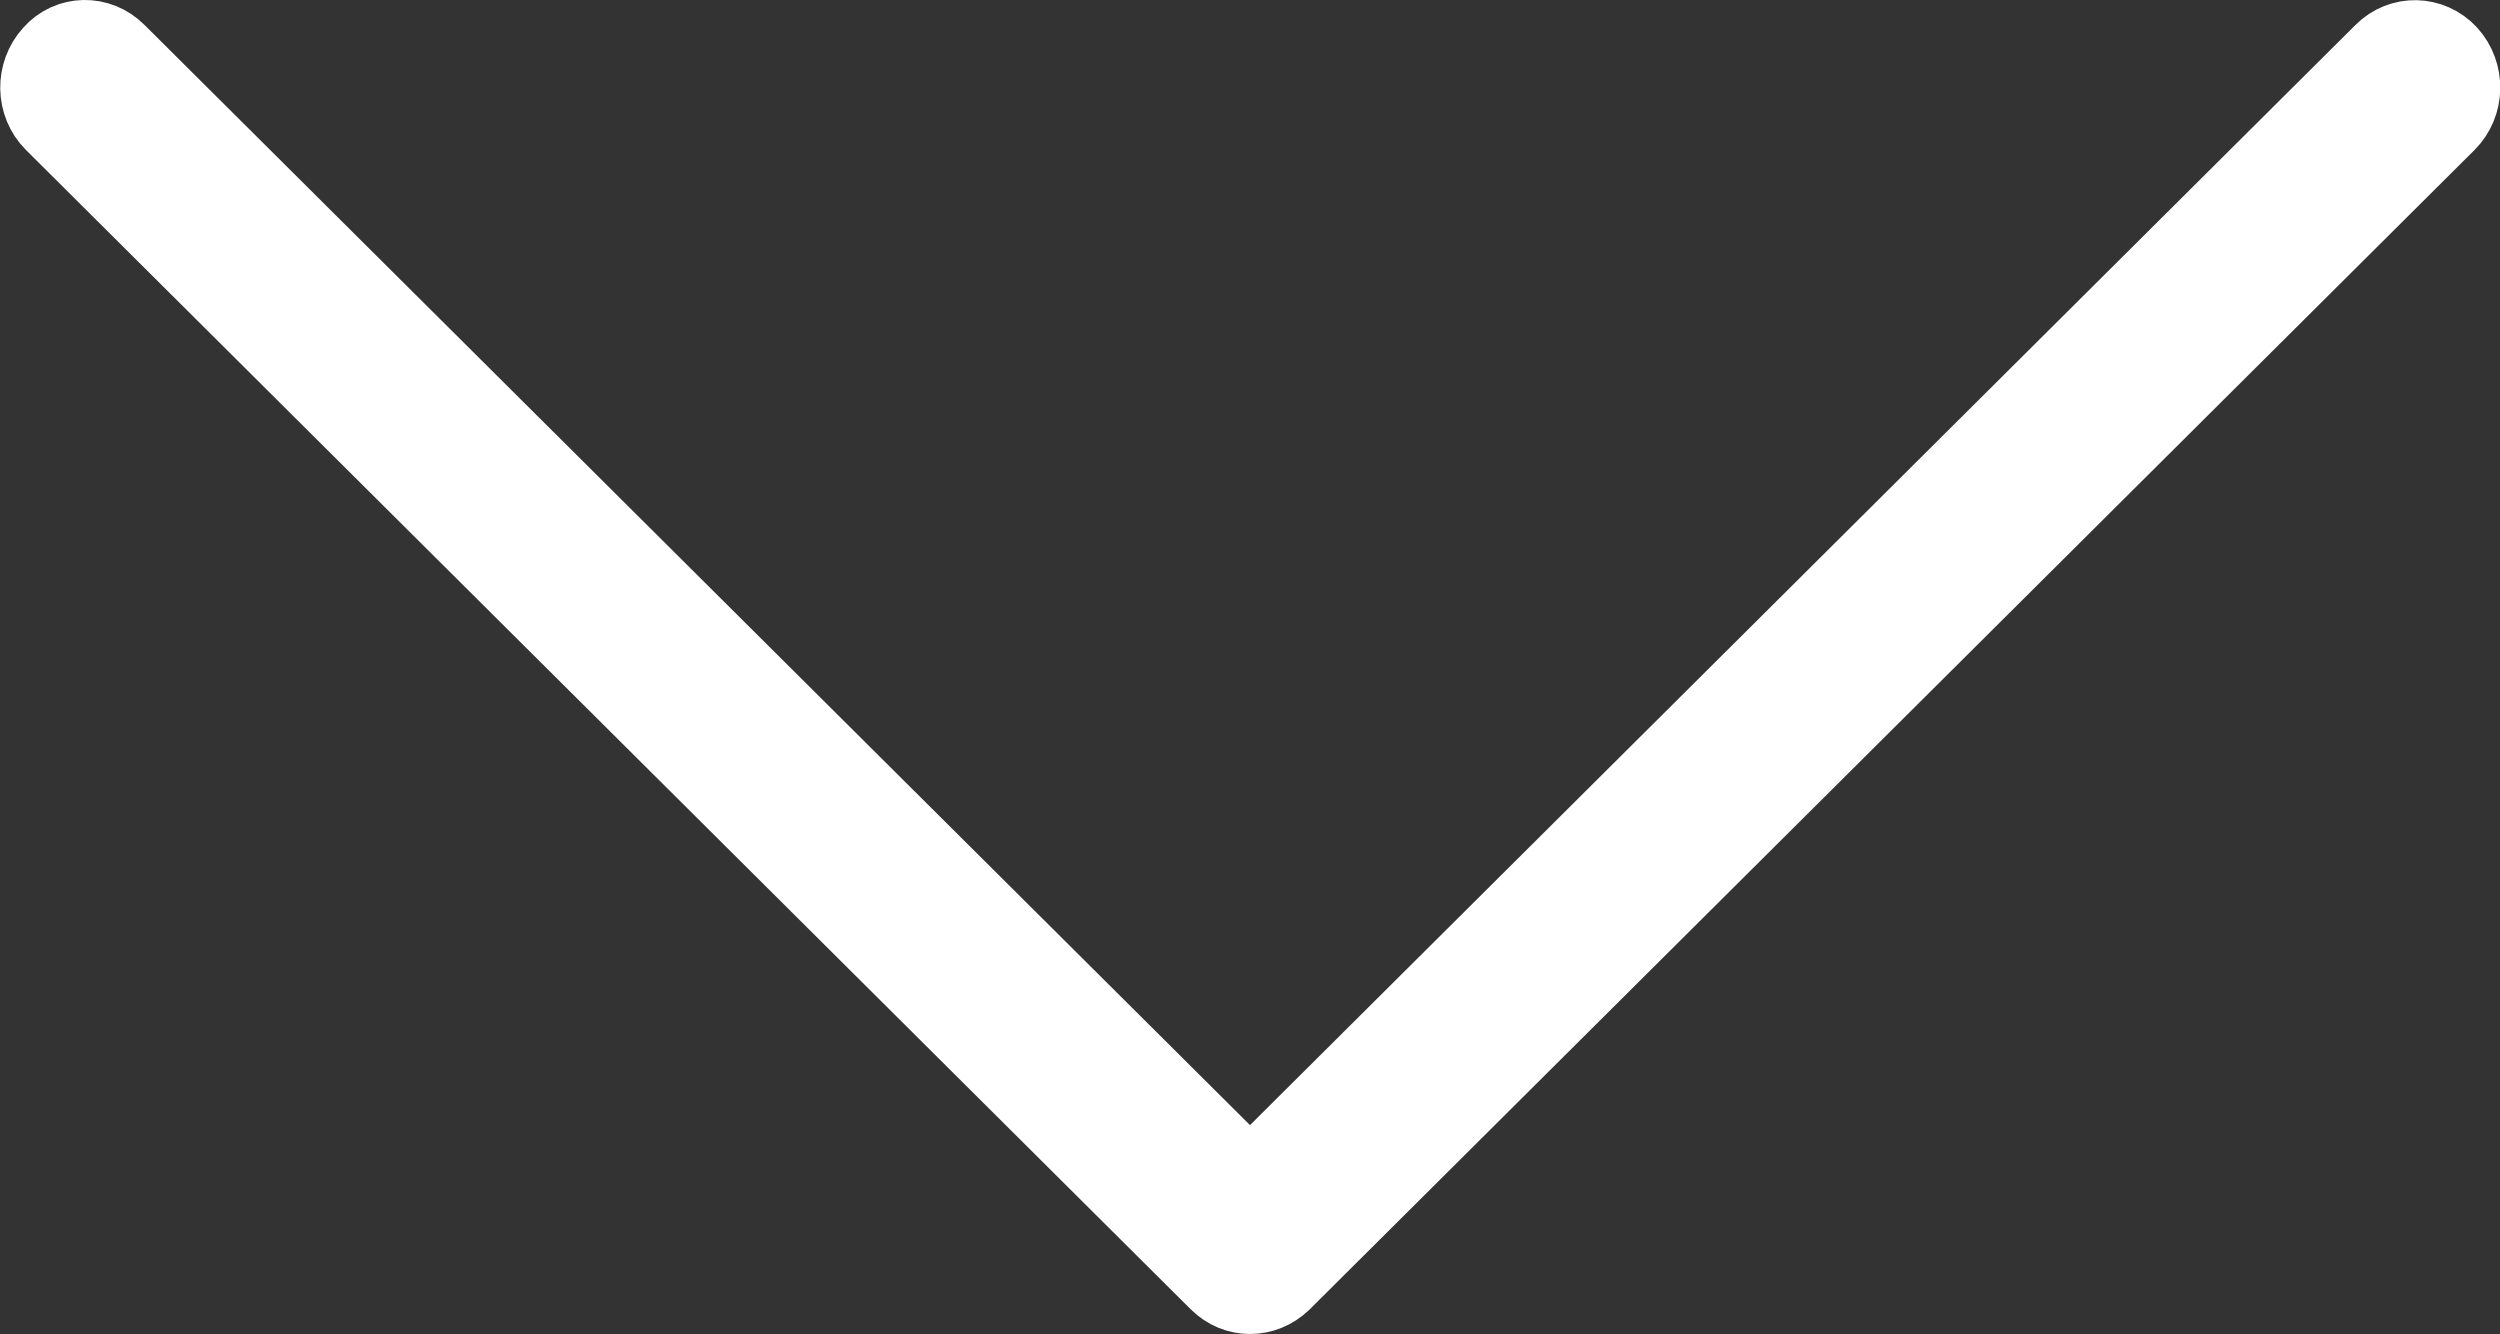
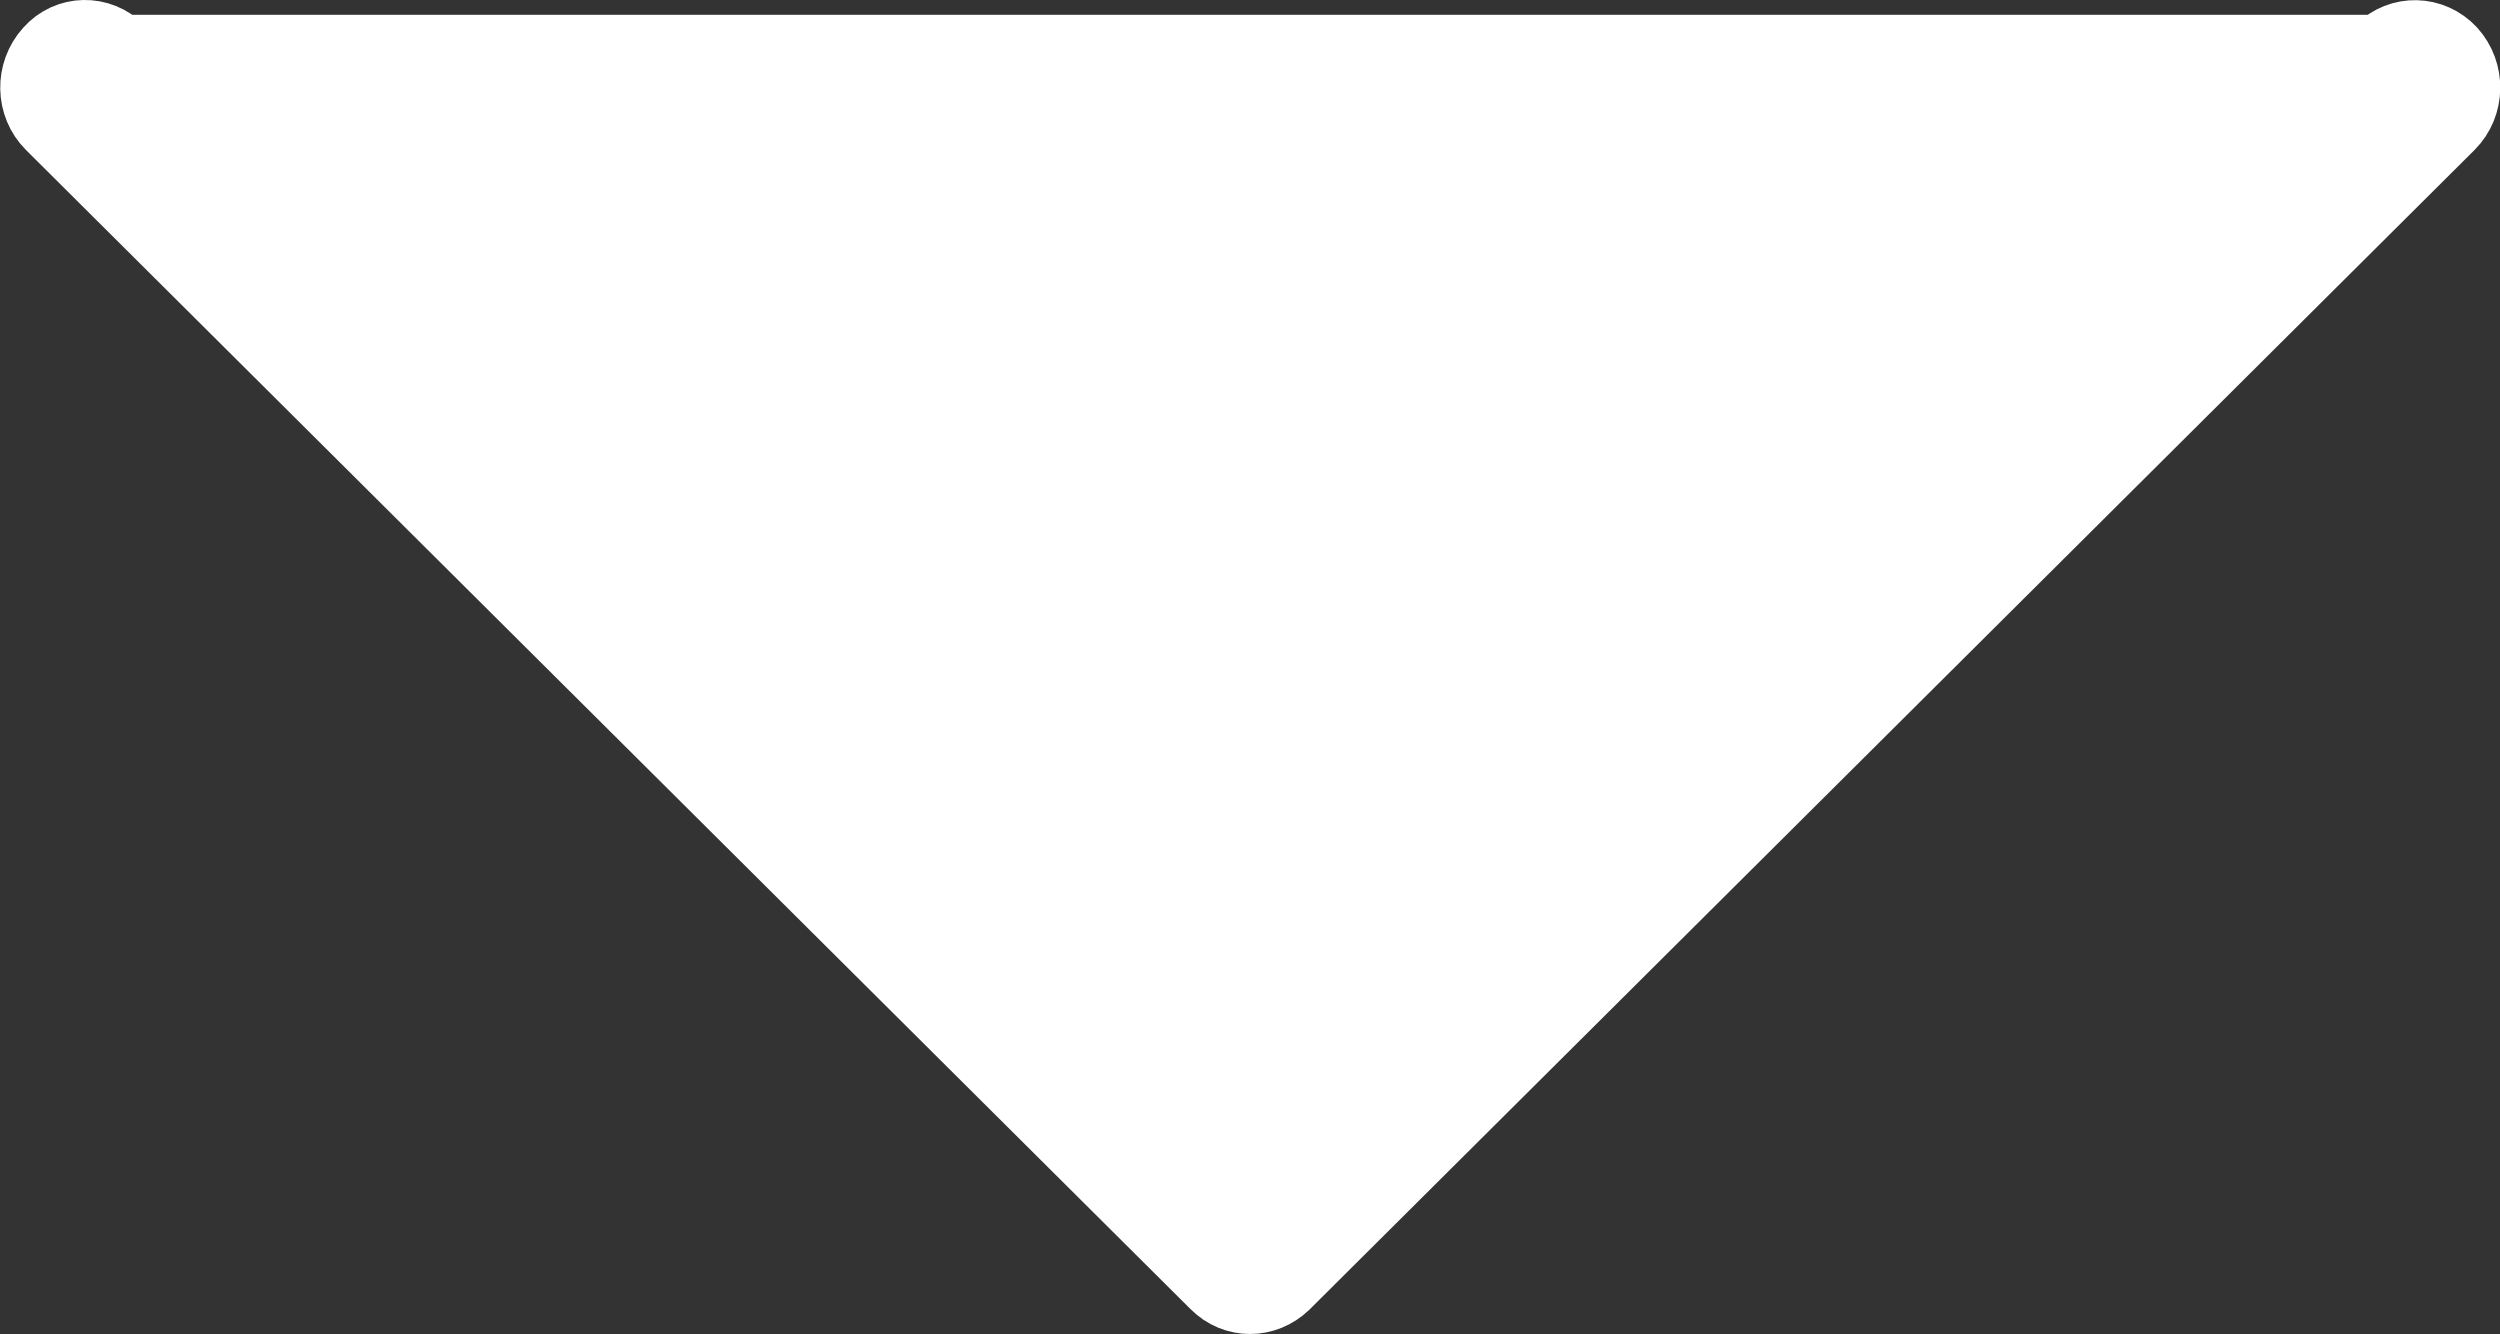
<svg xmlns="http://www.w3.org/2000/svg" version="1.1" id="Capa_1" x="0px" y="0px" viewBox="0 0 506 270" style="enable-background:new 0 0 506 270;" xml:space="preserve">
  <rect x="0" y="0" width="506" height="270" fill="#333333" stroke="none" />
  <style type="text/css">
	.st0{fill:#FFFFFF;stroke:#FFFFFF;stroke-width:14;stroke-miterlimit:10;}
</style>
-   <path class="st0" d="M253,263c-2.6,0-5.1-1-7.1-3L10.2,25.4c-4.1-4.1-4.2-10.8-0.3-15.1C13.7,6,20.2,5.9,24.3,10L253,237.6L481.7,10  c4.1-4.1,10.6-3.9,14.5,0.3c3.9,4.3,3.8,11-0.3,15.1L260.1,260.1C258.1,262,255.6,263,253,263z" />
+   <path class="st0" d="M253,263c-2.6,0-5.1-1-7.1-3L10.2,25.4c-4.1-4.1-4.2-10.8-0.3-15.1C13.7,6,20.2,5.9,24.3,10L481.7,10  c4.1-4.1,10.6-3.9,14.5,0.3c3.9,4.3,3.8,11-0.3,15.1L260.1,260.1C258.1,262,255.6,263,253,263z" />
</svg>